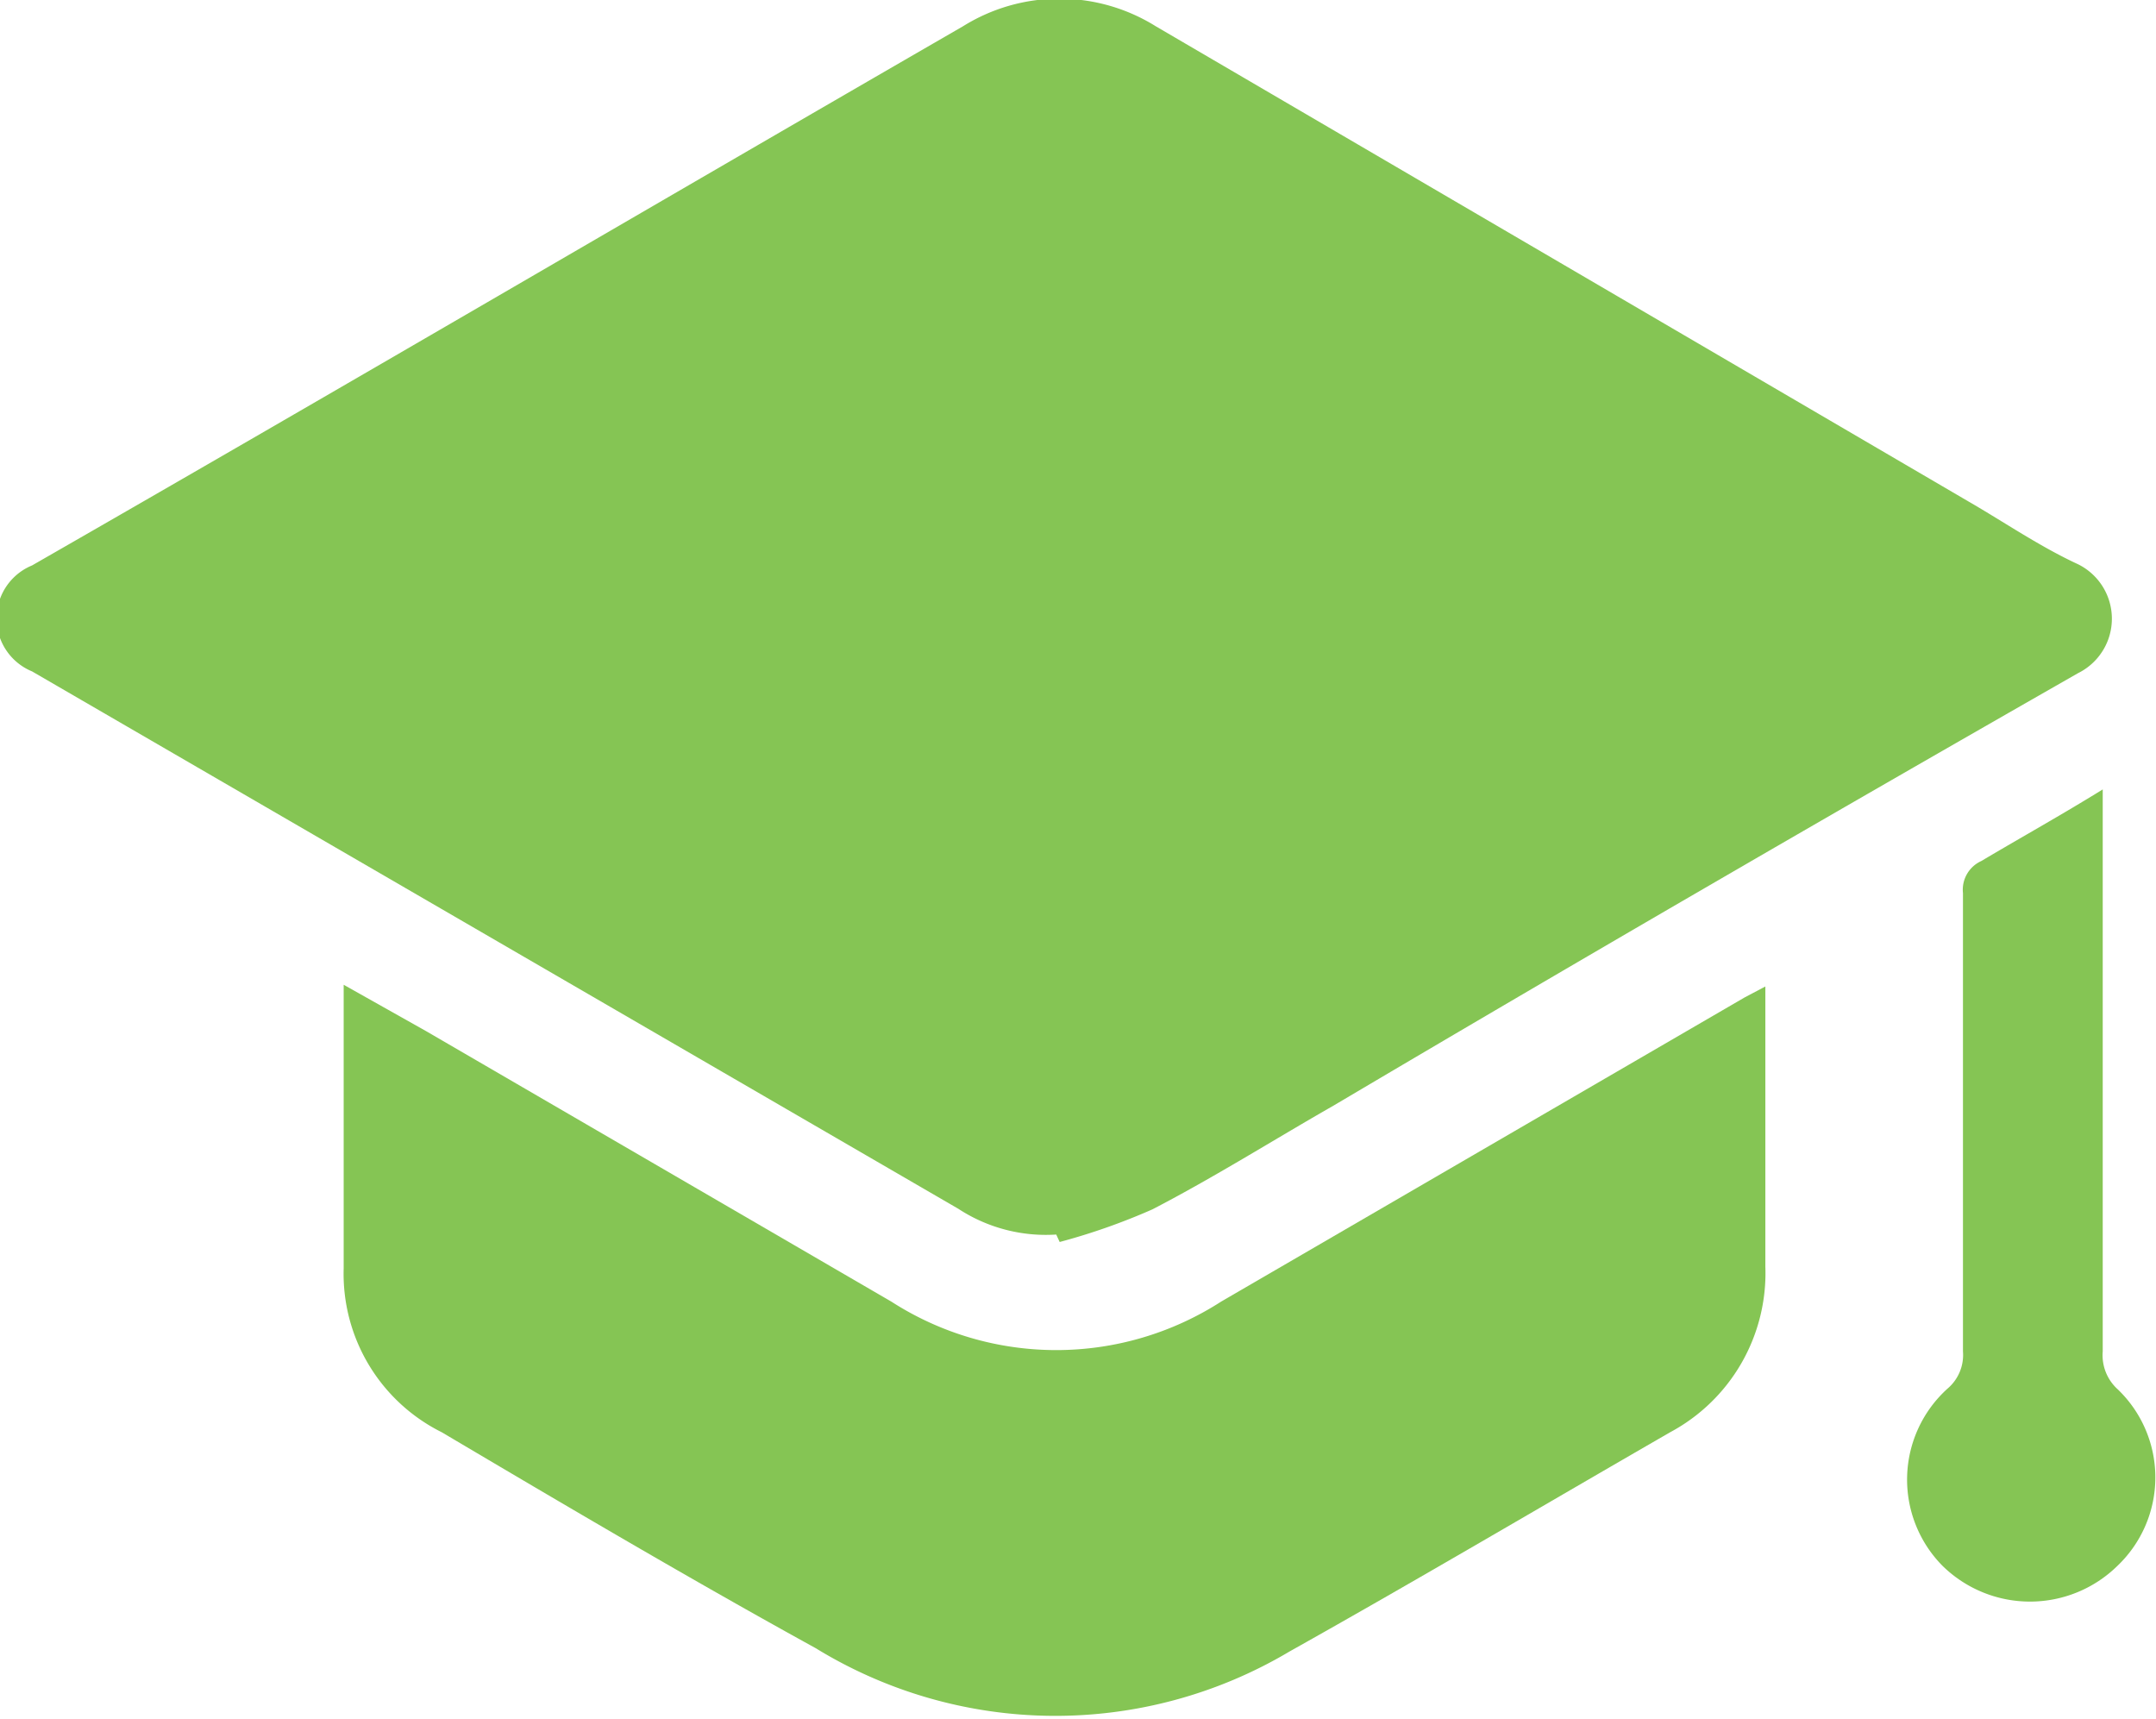
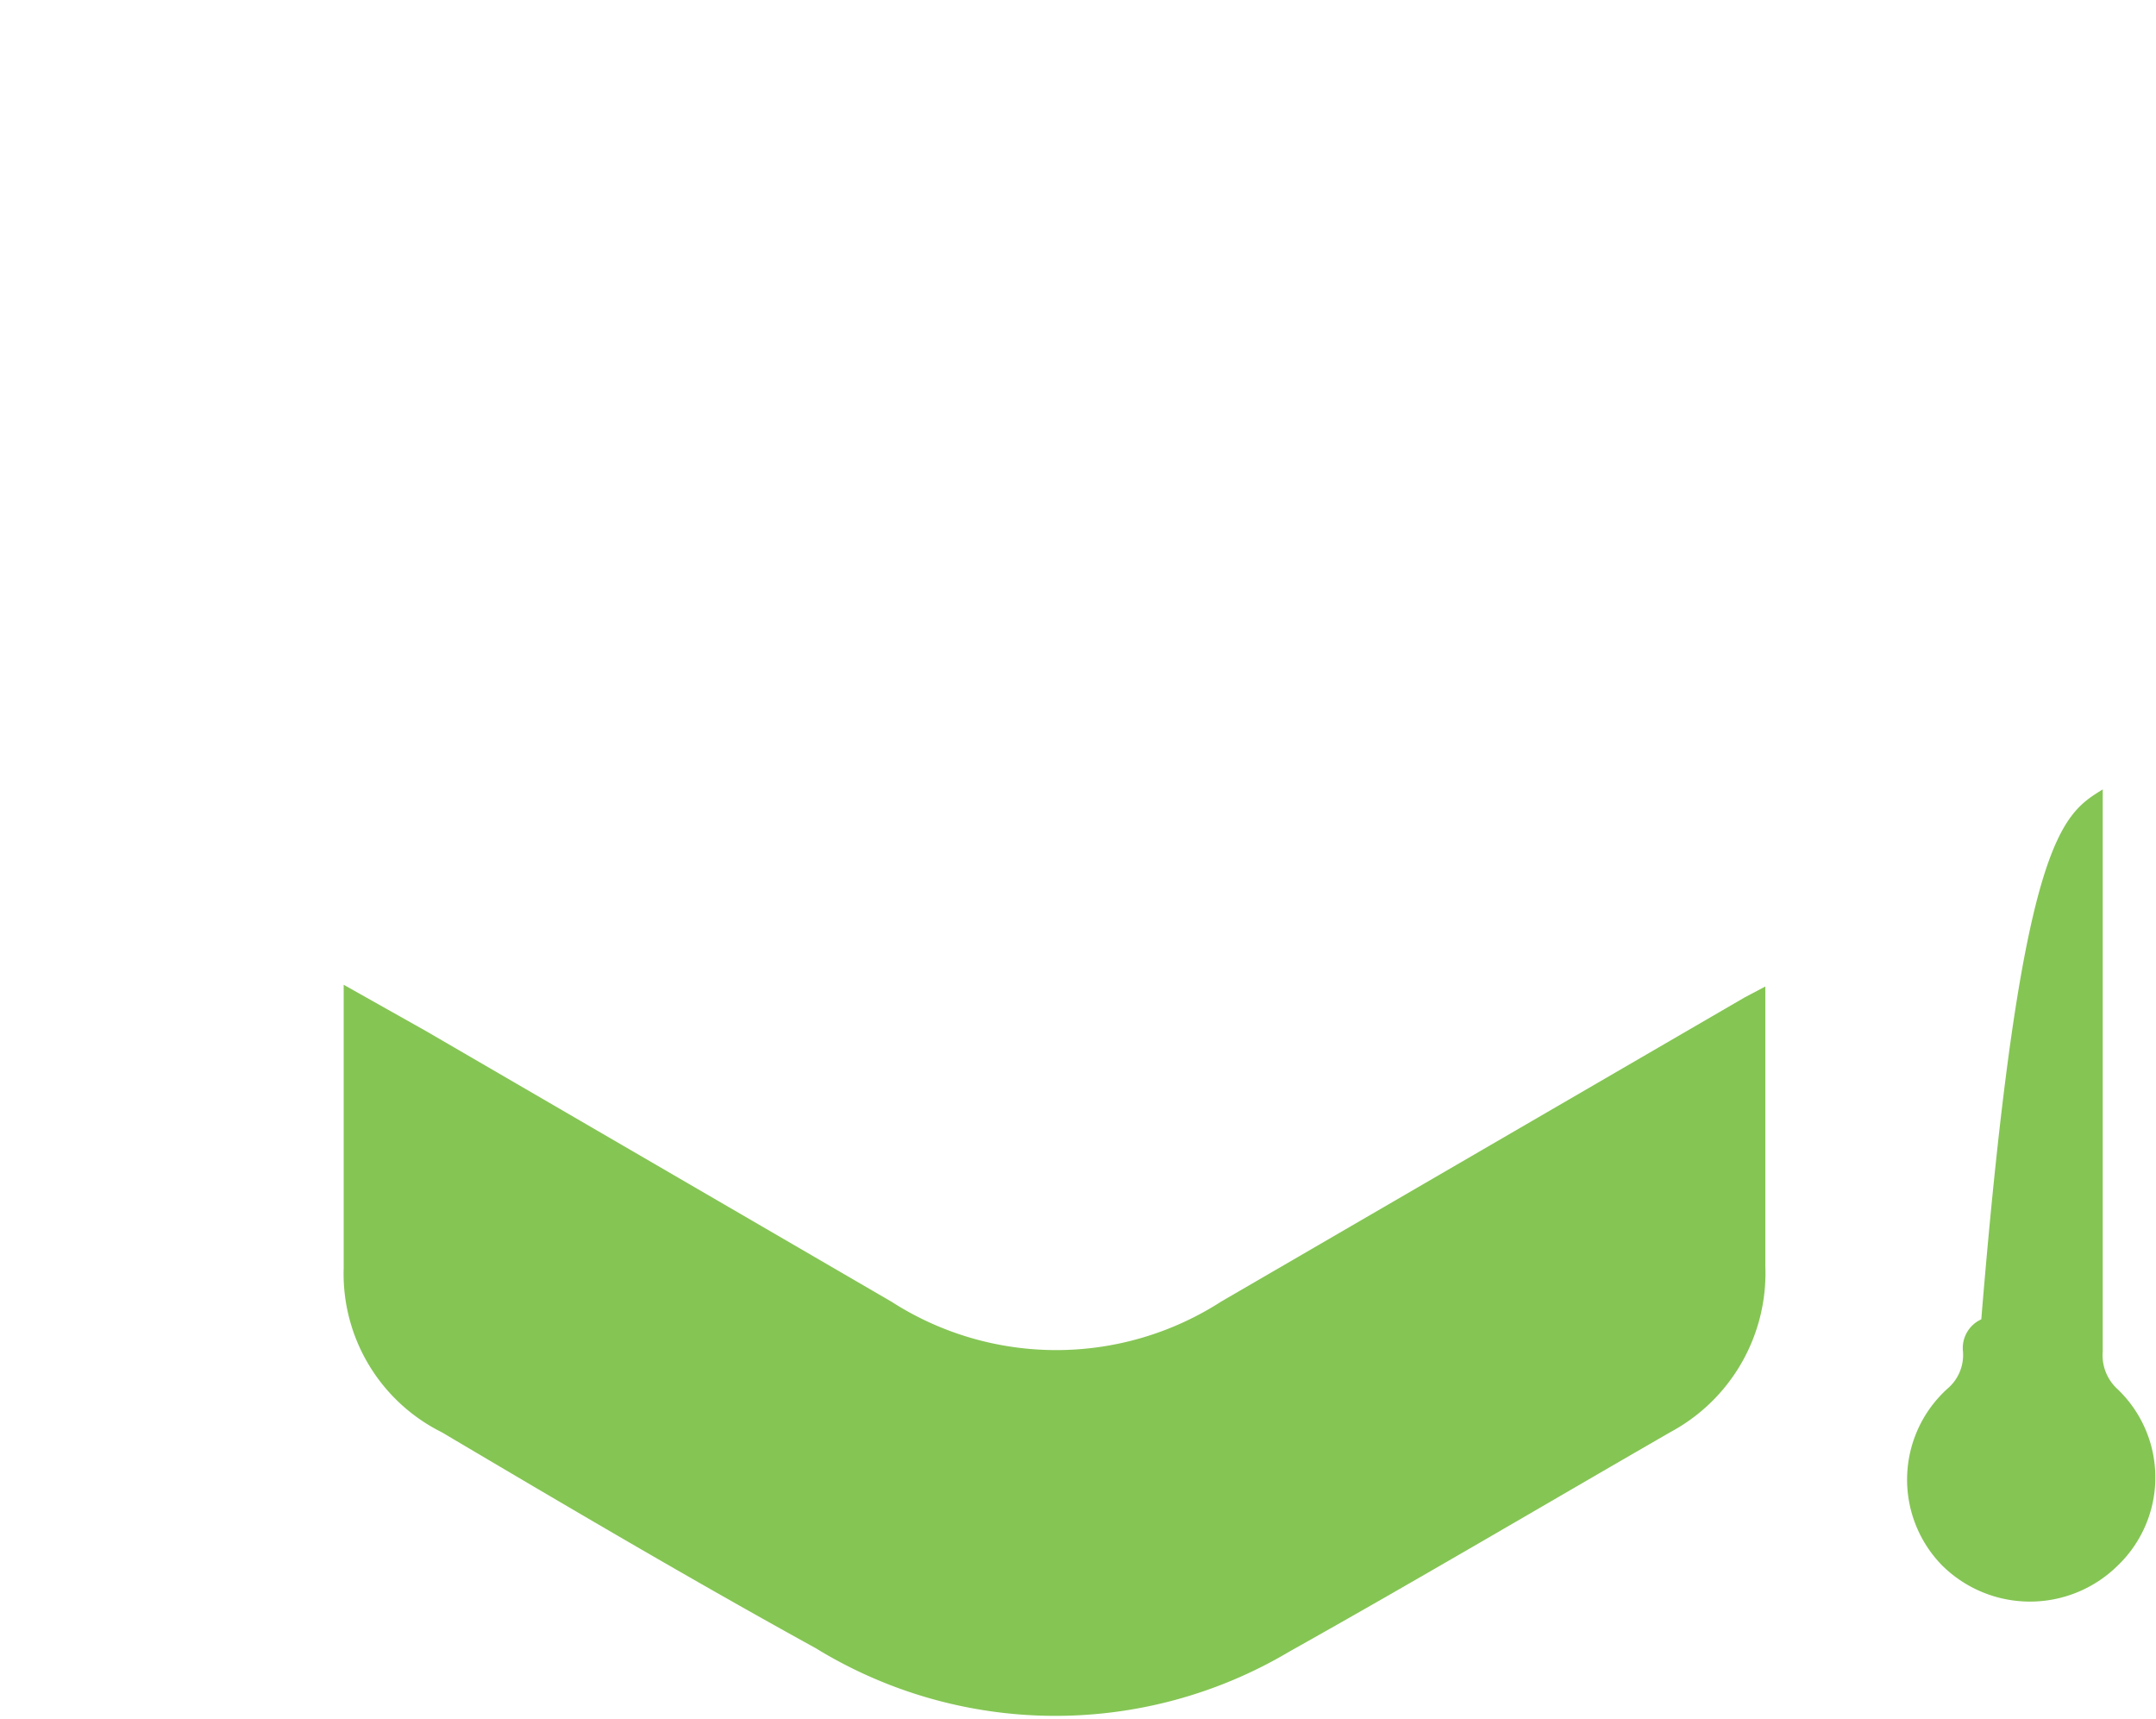
<svg xmlns="http://www.w3.org/2000/svg" viewBox="0 0 37.64 30">
  <defs>
    <style>.cls-1{fill:#85c554;}</style>
  </defs>
  <g id="Layer_2" data-name="Layer 2">
    <g id="Layer_1-2" data-name="Layer 1">
-       <path class="cls-1" d="M18.44,21.55a2.79,2.79,0,0,1-1.71-.45L.56,11.72a1,1,0,0,1,0-1.85C6,6.75,11.39,3.59,16.81.46a3.18,3.18,0,0,1,3.37,0L34.36,8.75c.64.37,1.25.79,1.92,1.1a1.06,1.06,0,0,1,0,1.9c-4.36,2.49-8.69,5-13,7.55-1.05.6-2.08,1.25-3.16,1.81a11.09,11.09,0,0,1-1.62.57Z" />
      <path class="cls-1" d="M6,17.19,7.44,18q4.06,2.36,8.12,4.72a5.32,5.32,0,0,0,5.76,0l9.14-5.31.36-.19c0,.15,0,.25,0,.36,0,1.51,0,3,0,4.53A3.15,3.15,0,0,1,29.16,25c-2.22,1.28-4.42,2.58-6.65,3.83a8,8,0,0,1-8.27-.06C12.06,27.57,9.89,26.29,7.71,25A3.09,3.09,0,0,1,6,22.14Z" />
-       <path class="cls-1" d="M36.71,13.78v.53q0,4.65,0,9.28a.8.8,0,0,0,.26.66,2.13,2.13,0,0,1,0,3.08,2.18,2.18,0,0,1-3.06,0A2.14,2.14,0,0,1,34,24.24a.77.77,0,0,0,.27-.65c0-2.68,0-5.35,0-8a.55.55,0,0,1,.32-.56C35.28,14.62,36,14.22,36.71,13.78Z" />
+       <path class="cls-1" d="M36.71,13.78v.53q0,4.65,0,9.28a.8.8,0,0,0,.26.66,2.13,2.13,0,0,1,0,3.08,2.18,2.18,0,0,1-3.06,0A2.14,2.14,0,0,1,34,24.24a.77.77,0,0,0,.27-.65a.55.55,0,0,1,.32-.56C35.28,14.62,36,14.22,36.71,13.78Z" />
    </g>
  </g>
</svg>